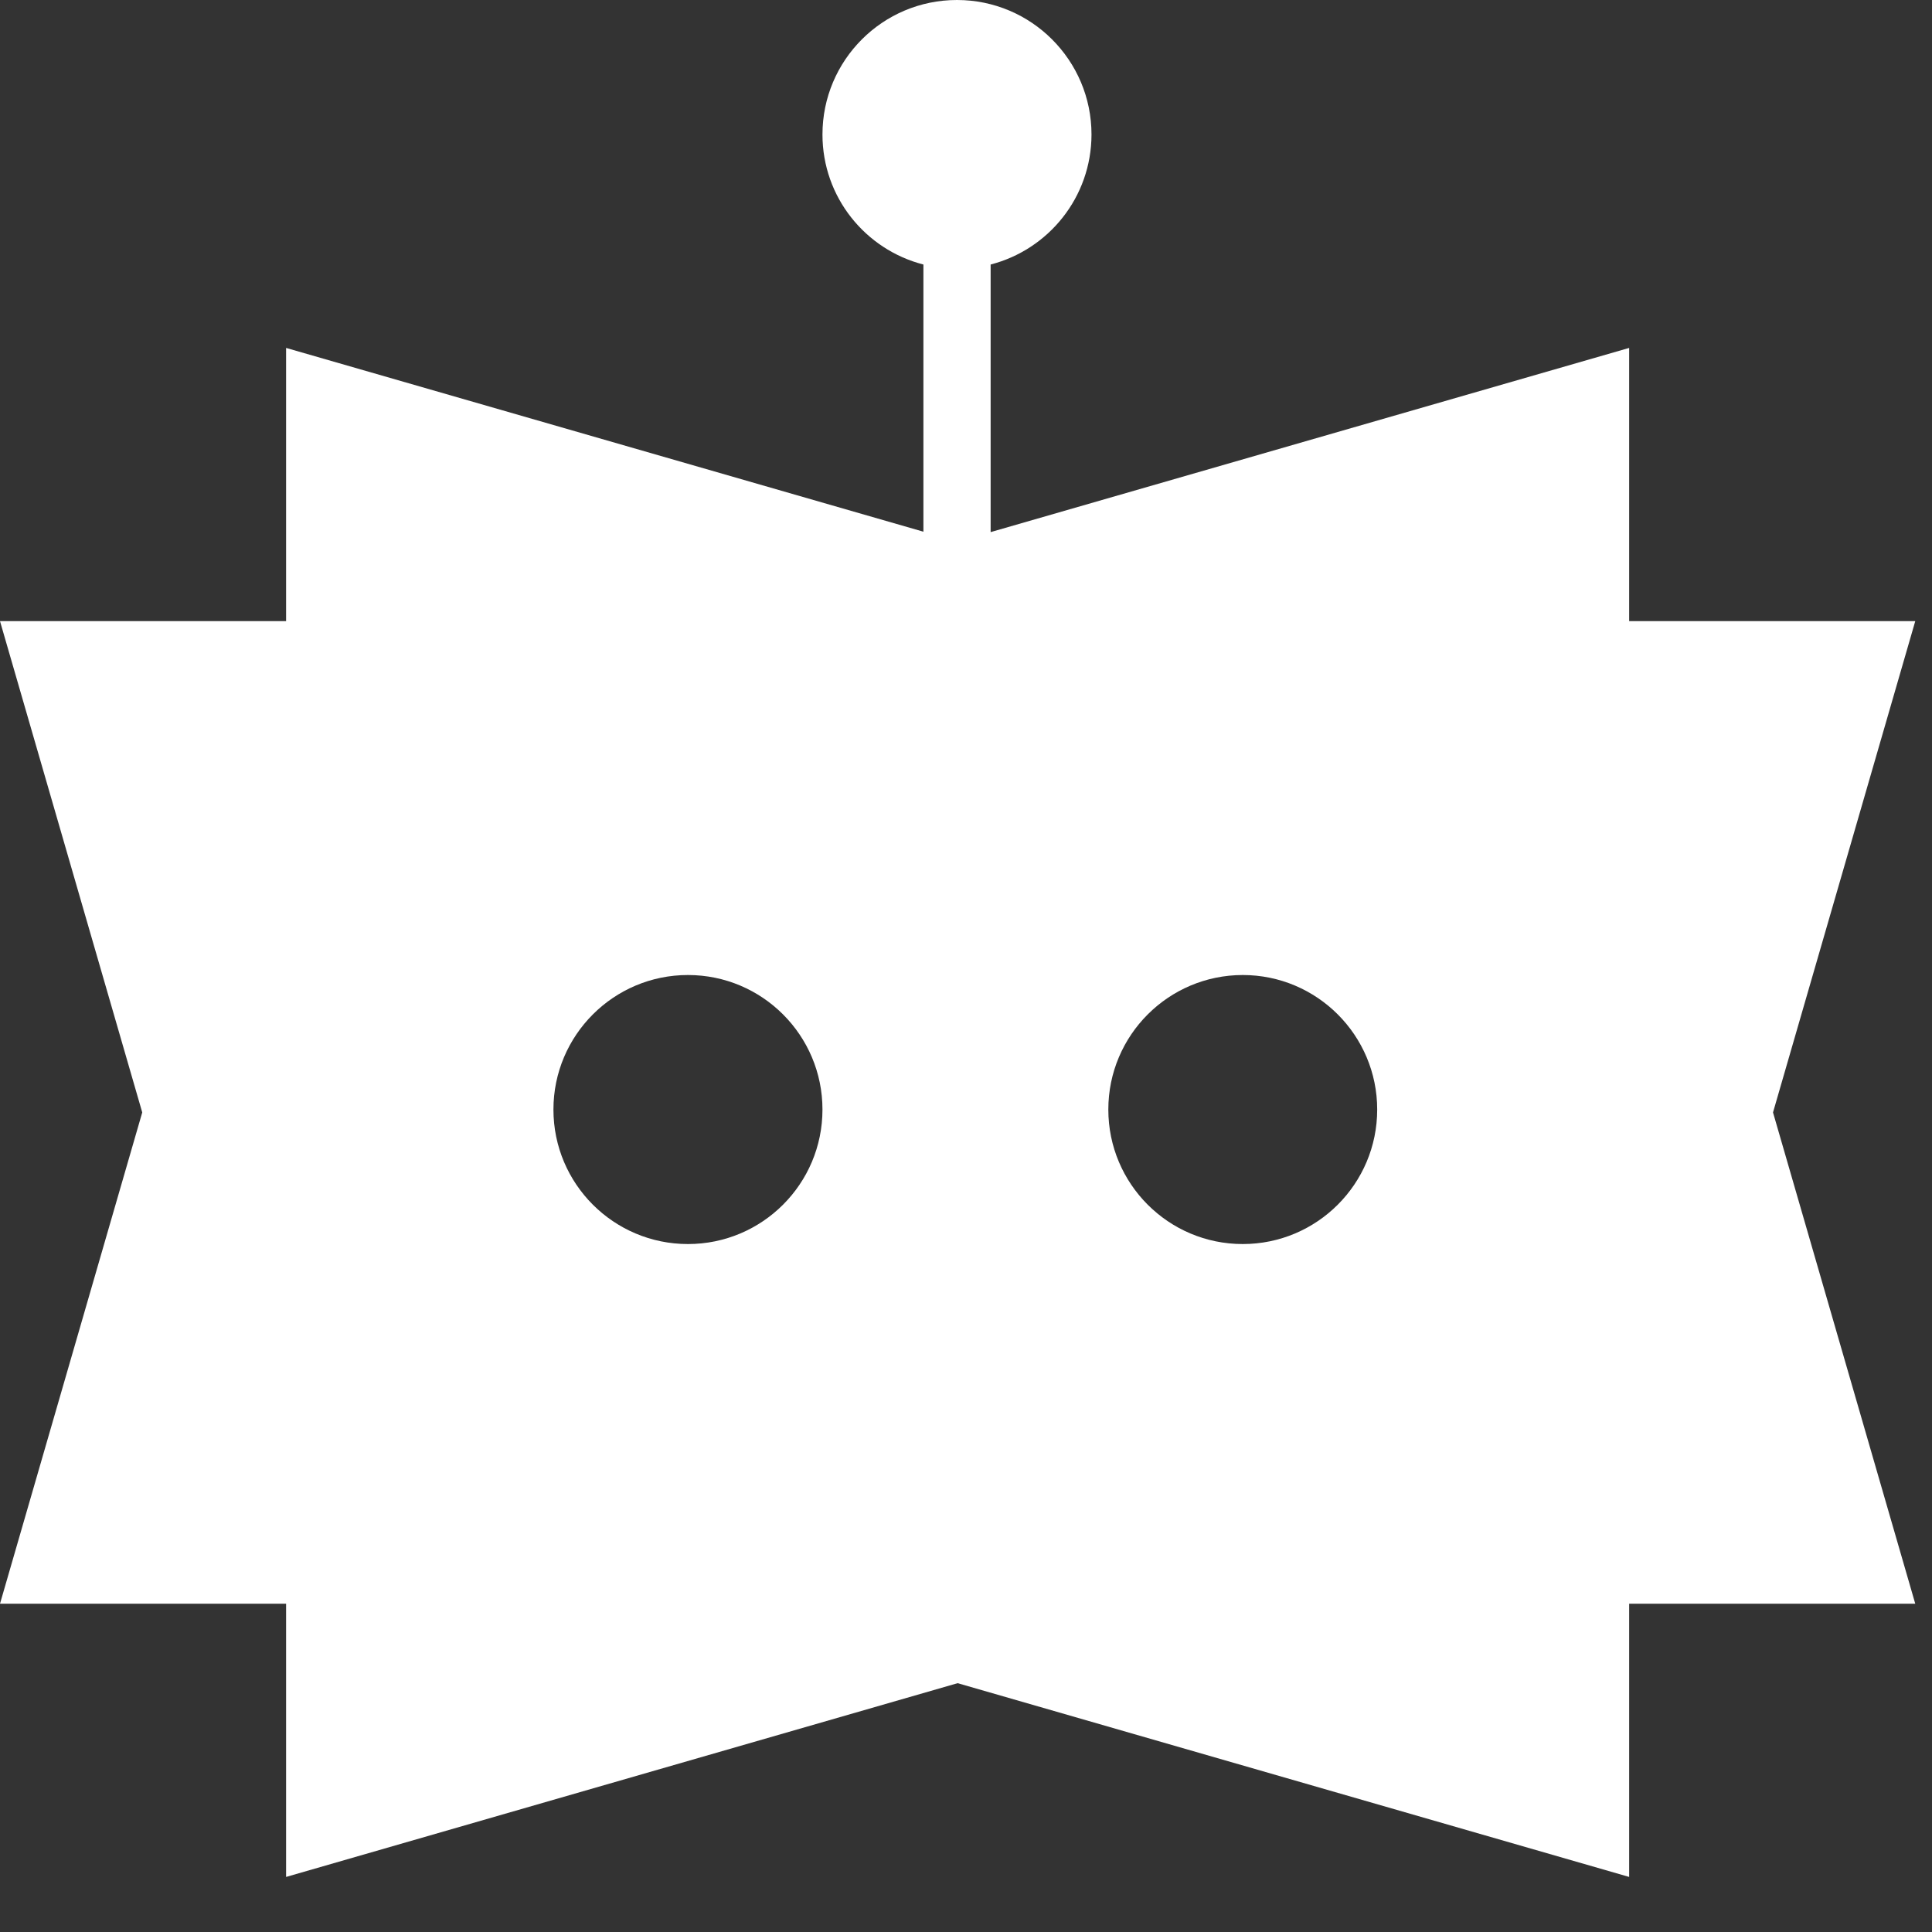
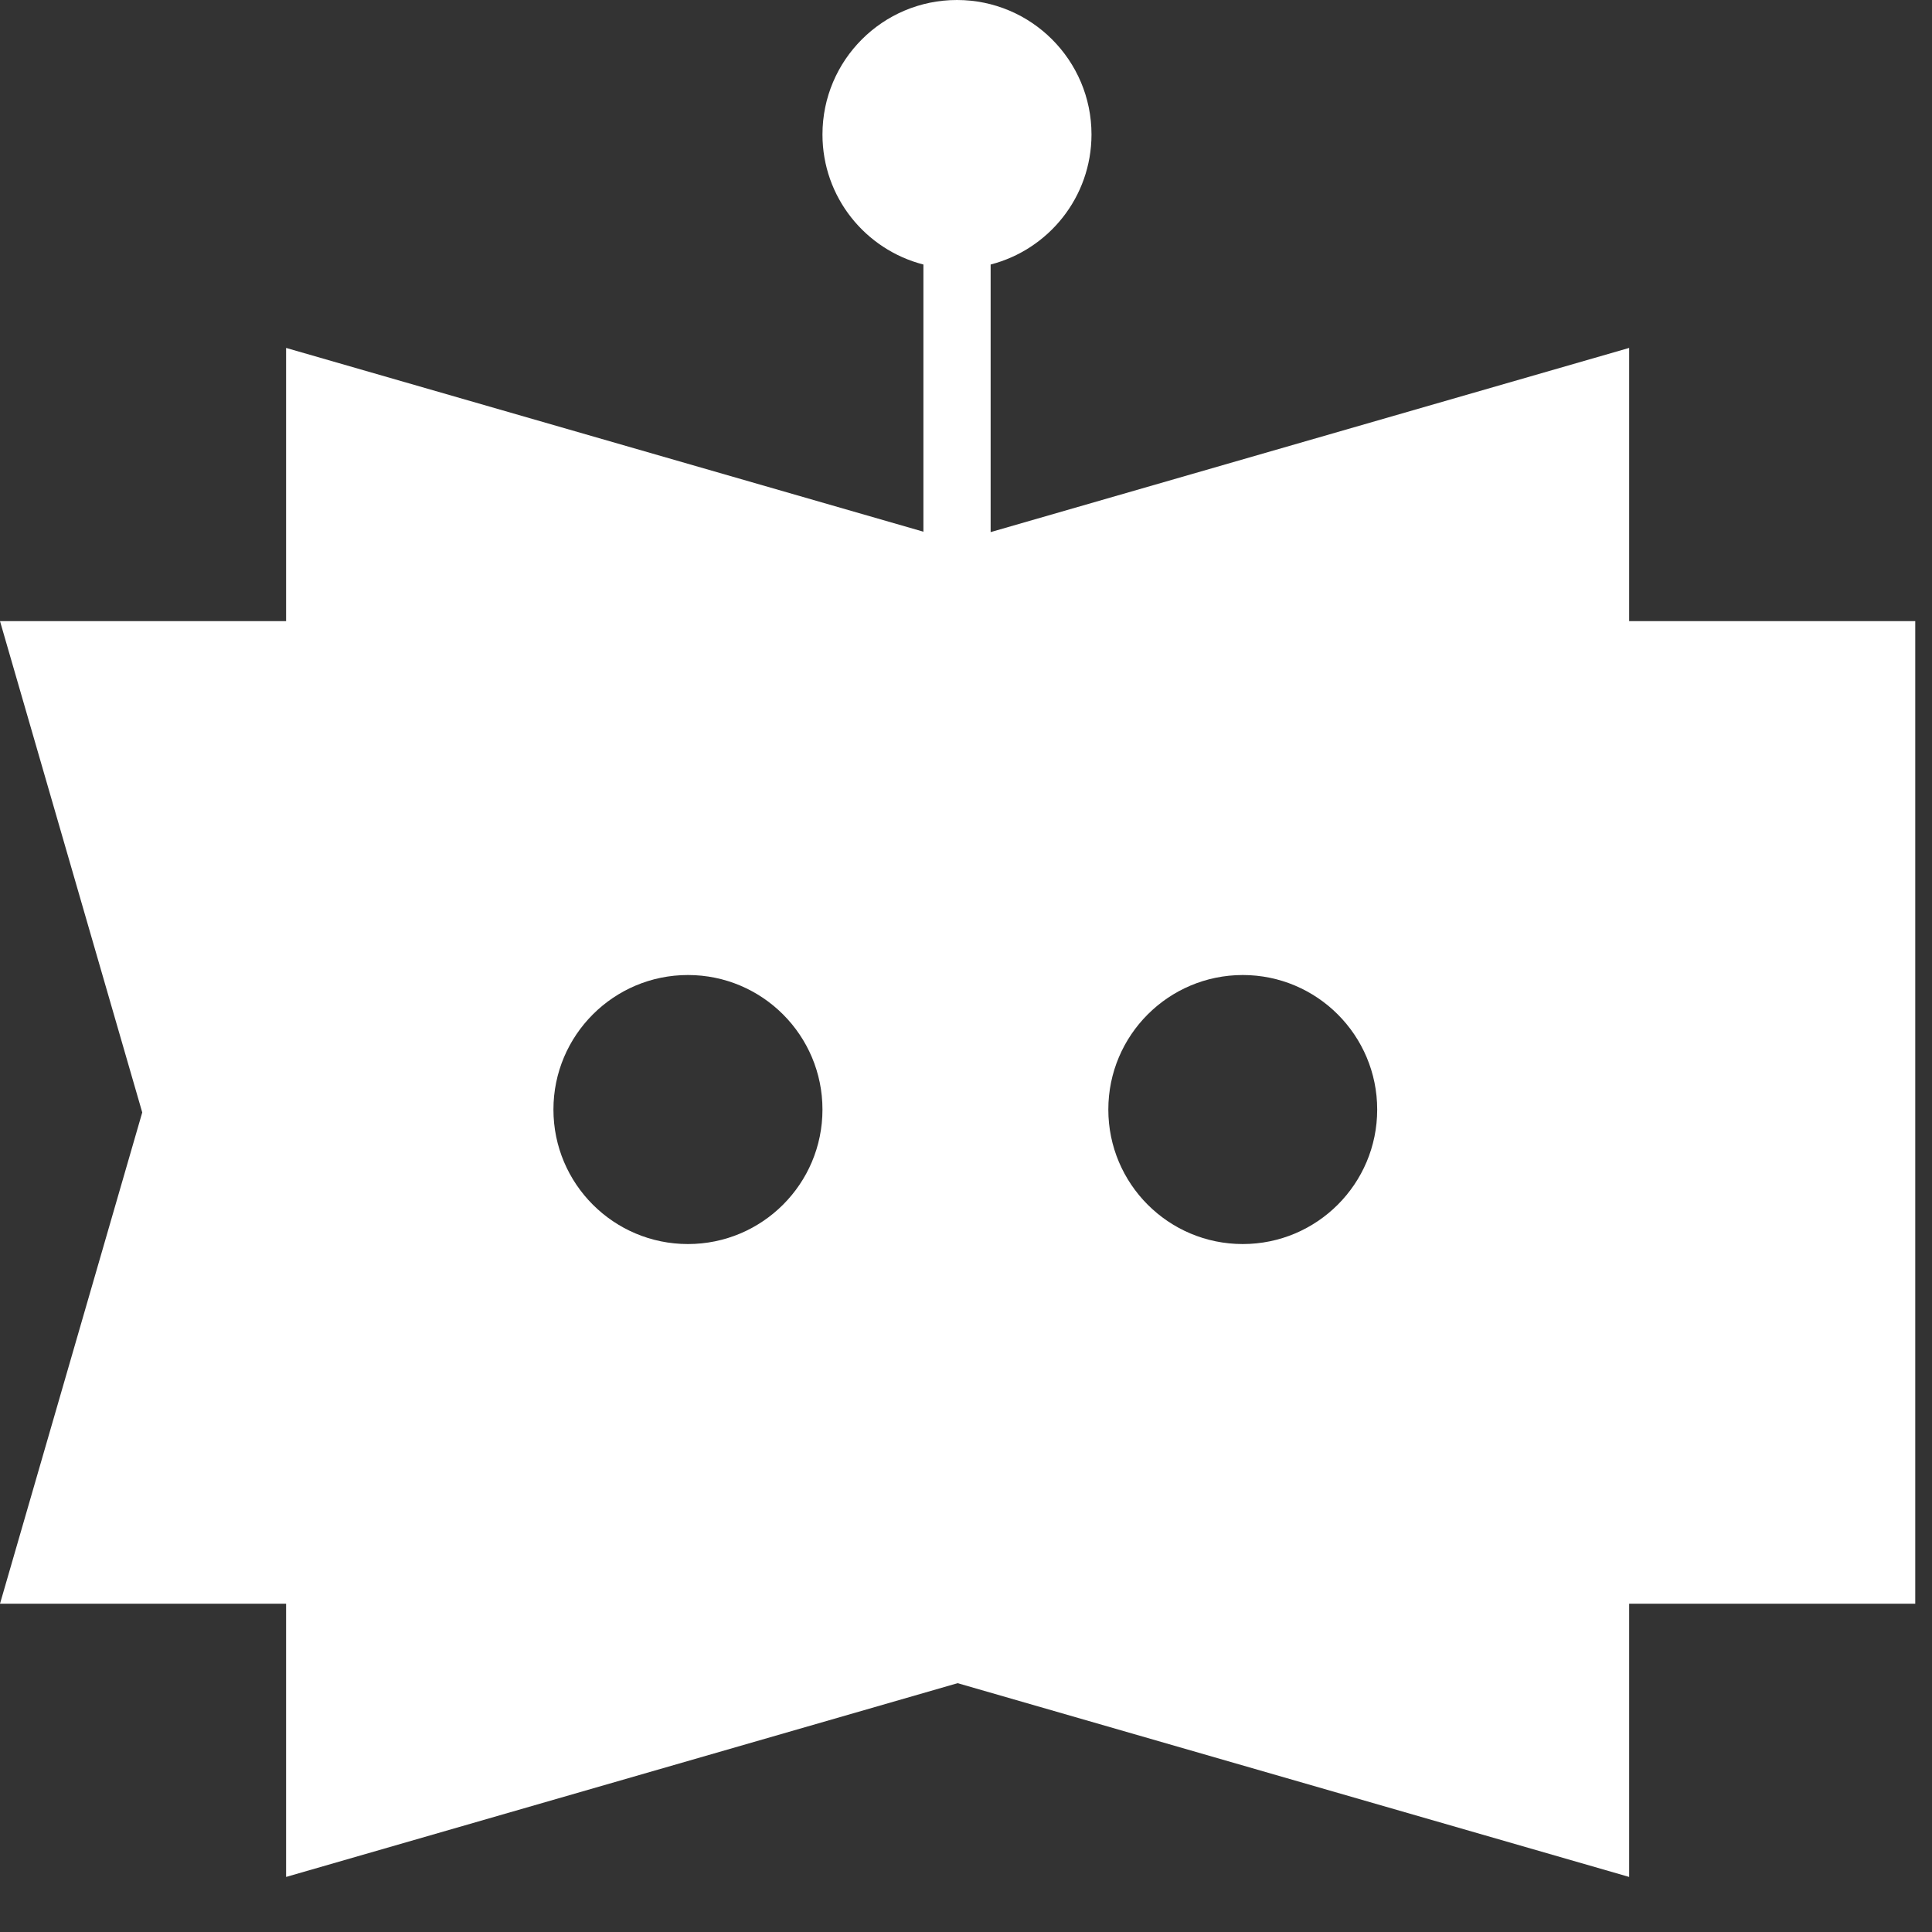
<svg xmlns="http://www.w3.org/2000/svg" width="24" height="24" viewBox="0 0 24 24" fill="none">
  <rect x="0" y="0" width="24" height="24" fill="#333333" stroke="none" />
-   <path d="M11.888 8.66642e-07C10.965 0 10.217 0.748 10.217 1.671C10.217 2.449 10.75 3.101 11.471 3.286L11.471 6.605L3.554 4.322L3.554 7.716L-6.74538e-07 7.716L1.767 13.819L-1.74163e-06 19.922L3.554 19.922L3.554 23.316L11.896 20.909L20.238 23.316L20.238 19.922L23.792 19.922L22.025 13.819L23.792 7.716L20.238 7.716L20.238 4.322L12.306 6.61L12.306 3.286C13.026 3.1 13.558 2.449 13.559 1.671C13.559 0.748 12.81 0 11.888 8.66642e-07ZM15.438 12.112C16.36 12.112 17.108 12.861 17.108 13.783C17.108 14.706 16.36 15.454 15.438 15.454C14.515 15.454 13.768 14.706 13.768 13.783C13.768 12.861 14.515 12.113 15.438 12.112ZM8.546 12.112C9.469 12.112 10.217 12.861 10.217 13.783C10.217 14.706 9.469 15.454 8.546 15.454C7.623 15.454 6.875 14.706 6.875 13.783C6.875 12.861 7.623 12.112 8.546 12.112Z" fill="white" />
+   <path d="M11.888 8.66642e-07C10.965 0 10.217 0.748 10.217 1.671C10.217 2.449 10.75 3.101 11.471 3.286L11.471 6.605L3.554 4.322L3.554 7.716L-6.74538e-07 7.716L1.767 13.819L-1.74163e-06 19.922L3.554 19.922L3.554 23.316L11.896 20.909L20.238 23.316L20.238 19.922L23.792 19.922L23.792 7.716L20.238 7.716L20.238 4.322L12.306 6.61L12.306 3.286C13.026 3.1 13.558 2.449 13.559 1.671C13.559 0.748 12.81 0 11.888 8.66642e-07ZM15.438 12.112C16.36 12.112 17.108 12.861 17.108 13.783C17.108 14.706 16.36 15.454 15.438 15.454C14.515 15.454 13.768 14.706 13.768 13.783C13.768 12.861 14.515 12.113 15.438 12.112ZM8.546 12.112C9.469 12.112 10.217 12.861 10.217 13.783C10.217 14.706 9.469 15.454 8.546 15.454C7.623 15.454 6.875 14.706 6.875 13.783C6.875 12.861 7.623 12.112 8.546 12.112Z" fill="white" />
</svg>